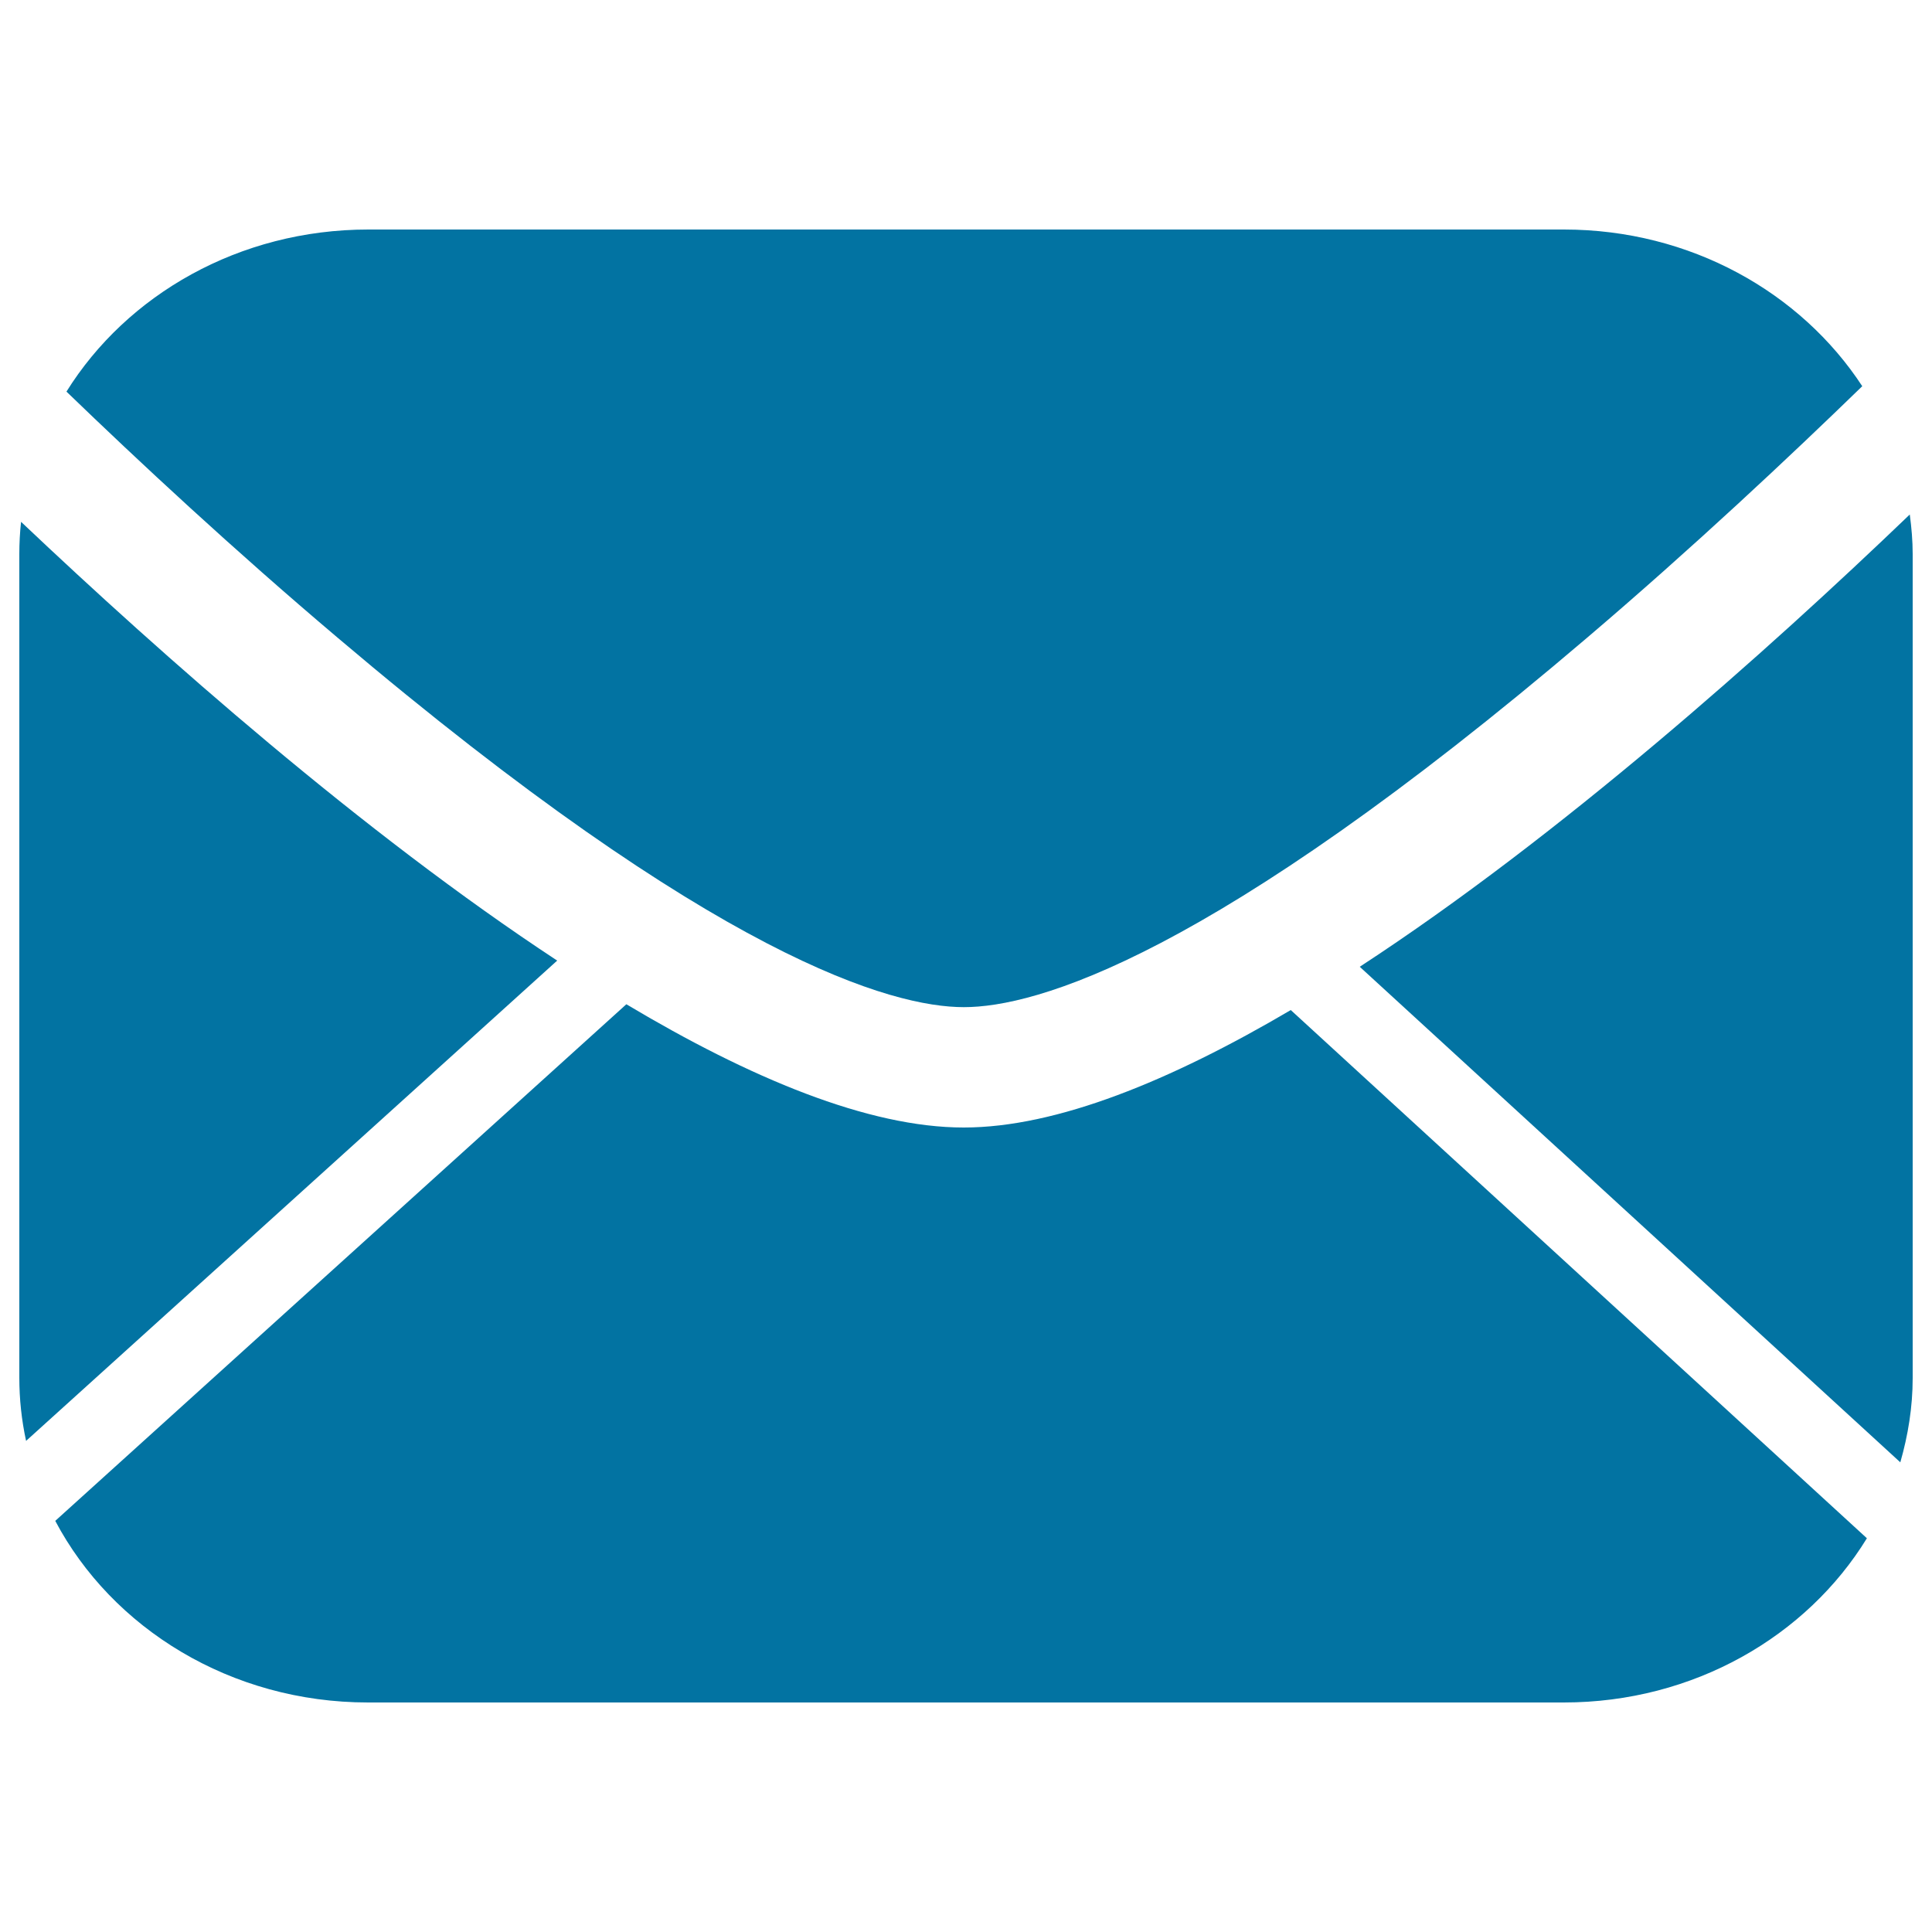
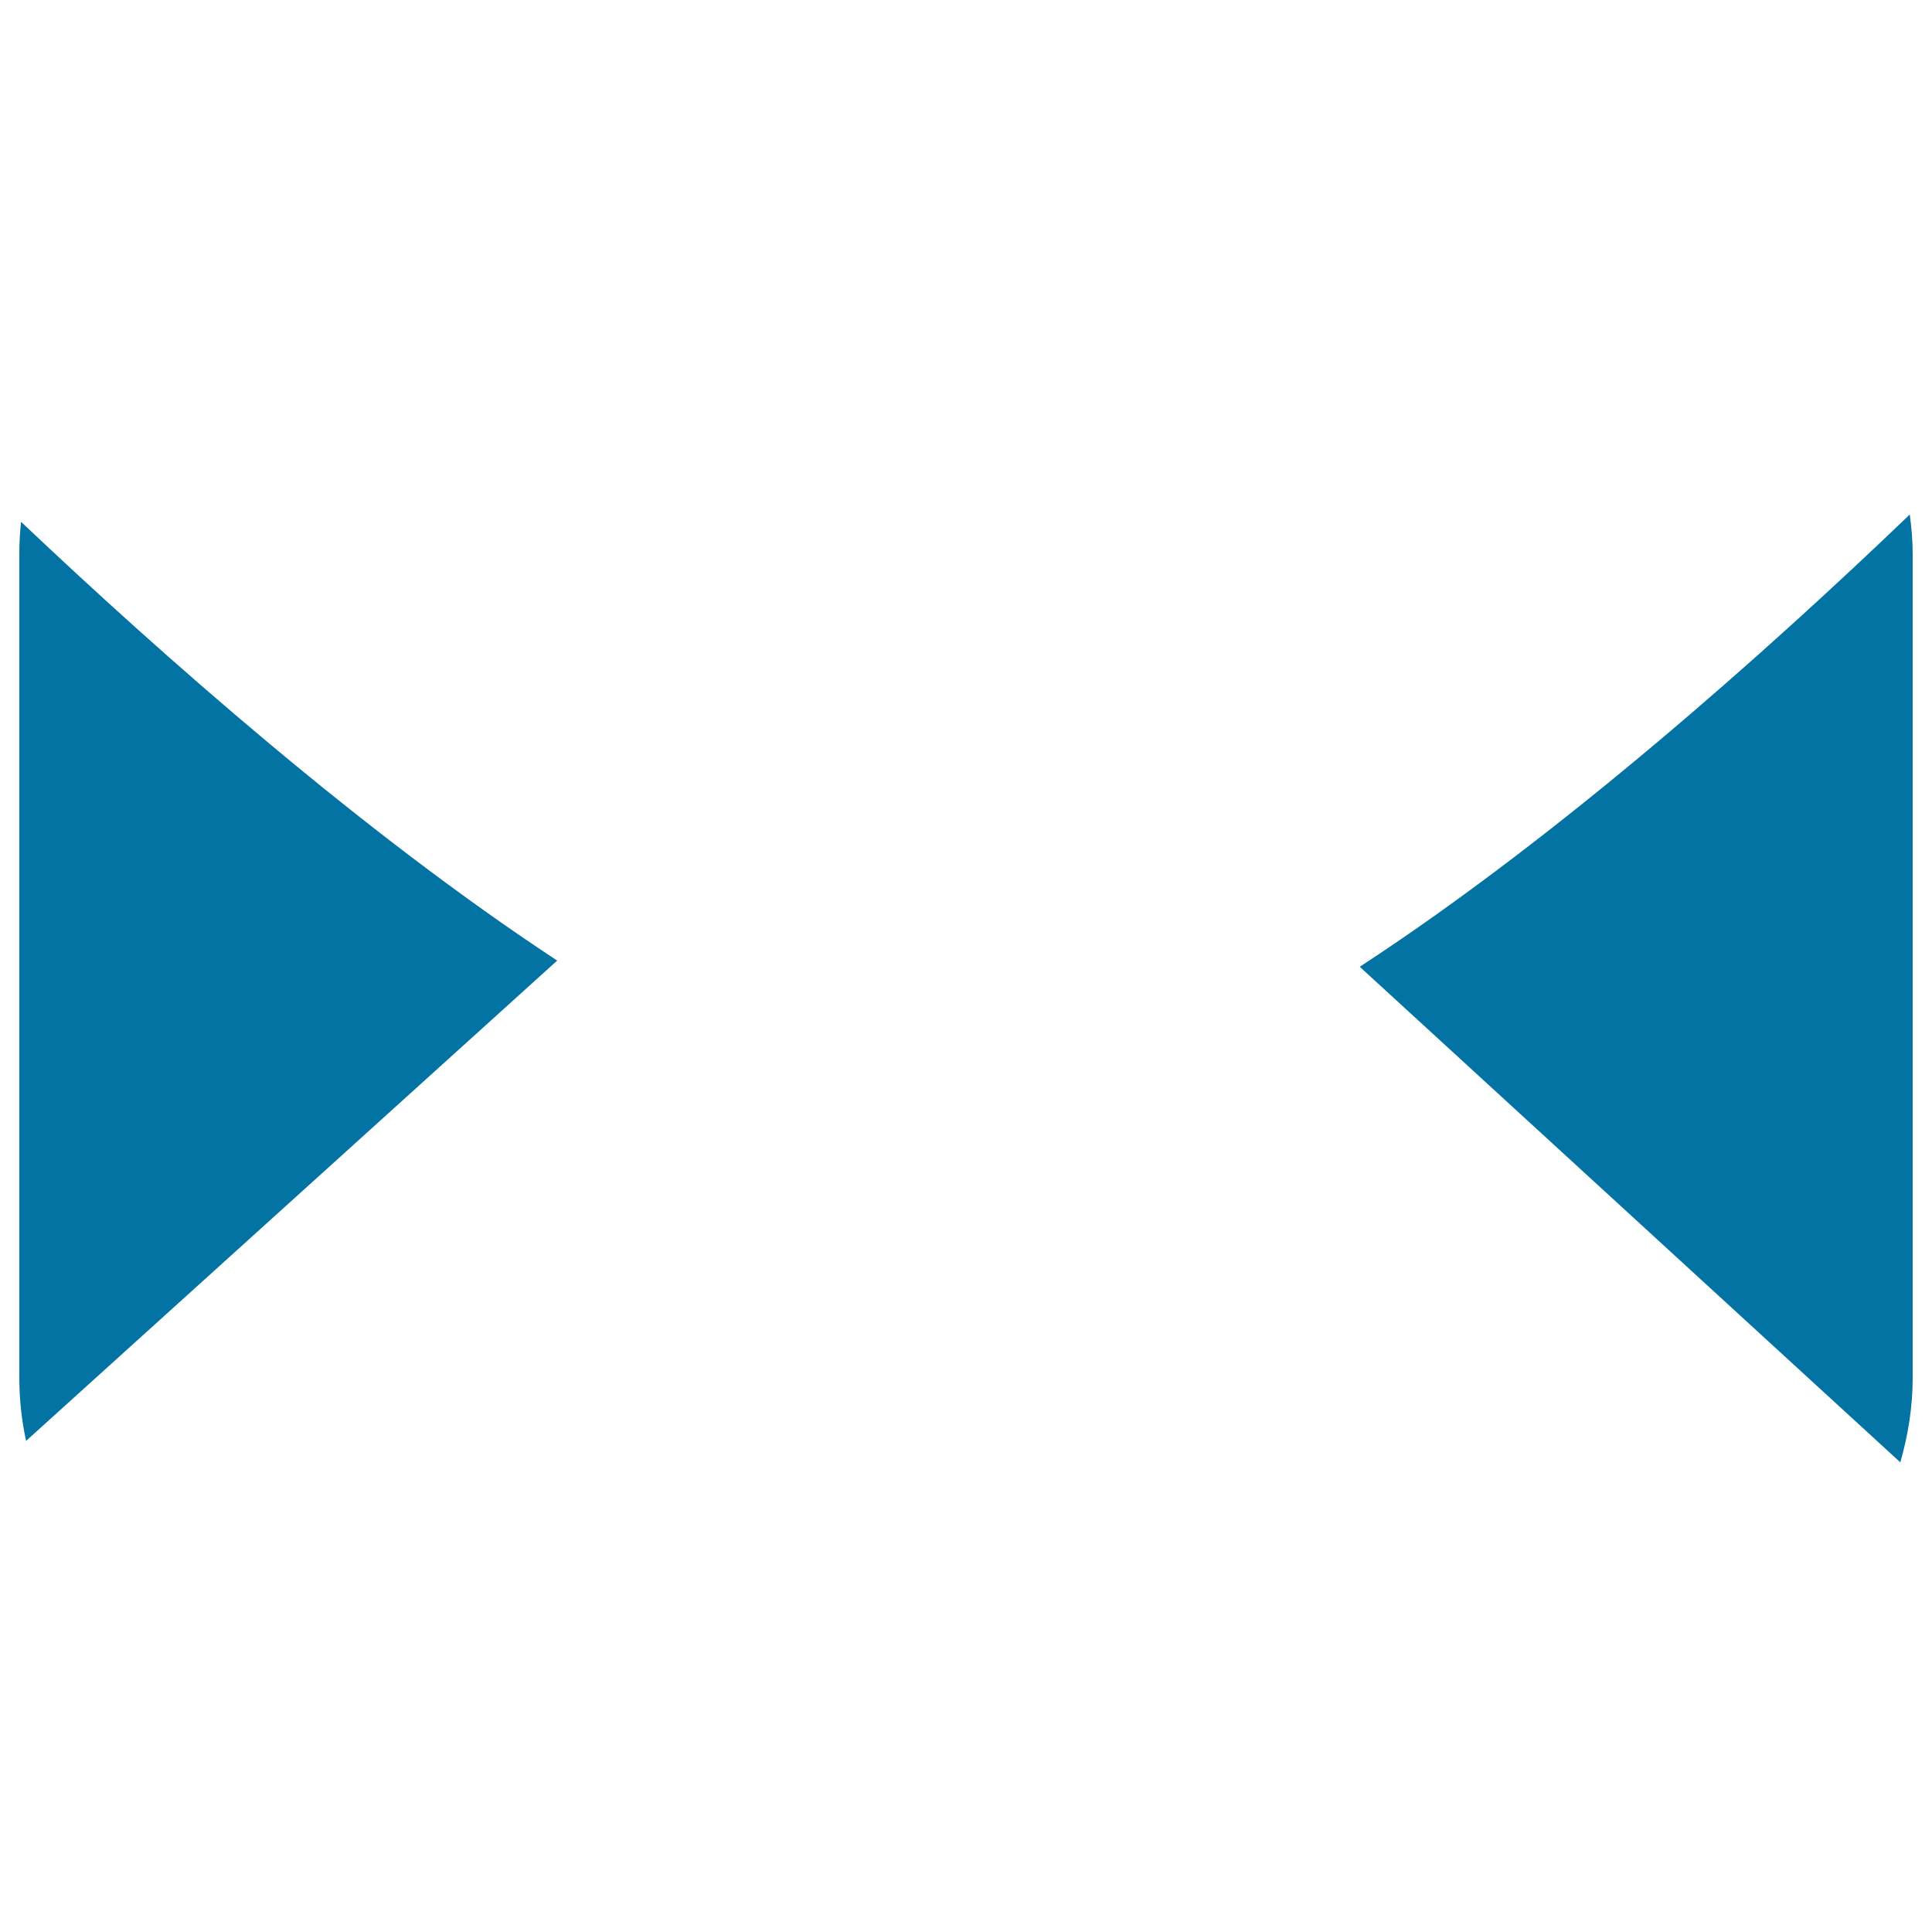
<svg xmlns="http://www.w3.org/2000/svg" viewBox="0 0 1000 1000" style="fill:#0273a2">
  <title>Mess  SVG icon</title>
-   <path d="M174.9,330.2c196.2,166.3,287.2,191.1,324,191.1c36.8,0,127.5-24.9,322.8-191.4c54.8-46.7,104.7-93.6,142.2-130c-31.7-48.5-88.9-81.1-154.4-81.1H190.6c-66.8,0-125,33.8-156.2,83.9C71.9,238.9,121.1,284.7,174.9,330.2z" />
  <path d="M10.9,270.1c-0.6,5.5-0.9,11.1-0.9,16.7v426.3c0,11.2,1.2,22.1,3.5,32.7l274.9-248.6C187.7,431,84.2,339.5,10.9,270.1z" />
-   <path d="M498.8,583.6c-49.4,0-110.6-25.6-174.6-63.8L28.6,787.2c29.4,55.6,90.8,94,161.9,94h618.9c67.3,0,125.8-34.3,156.9-85L668.1,522.8C606.1,559.3,547,583.6,498.8,583.6z" />
  <path d="M703.8,500.4l279.8,256.5c4-14,6.4-28.5,6.4-43.7V286.8c0-6.9-0.6-13.7-1.5-20.5C914.4,337.4,807.4,432.8,703.8,500.4z" />
</svg>